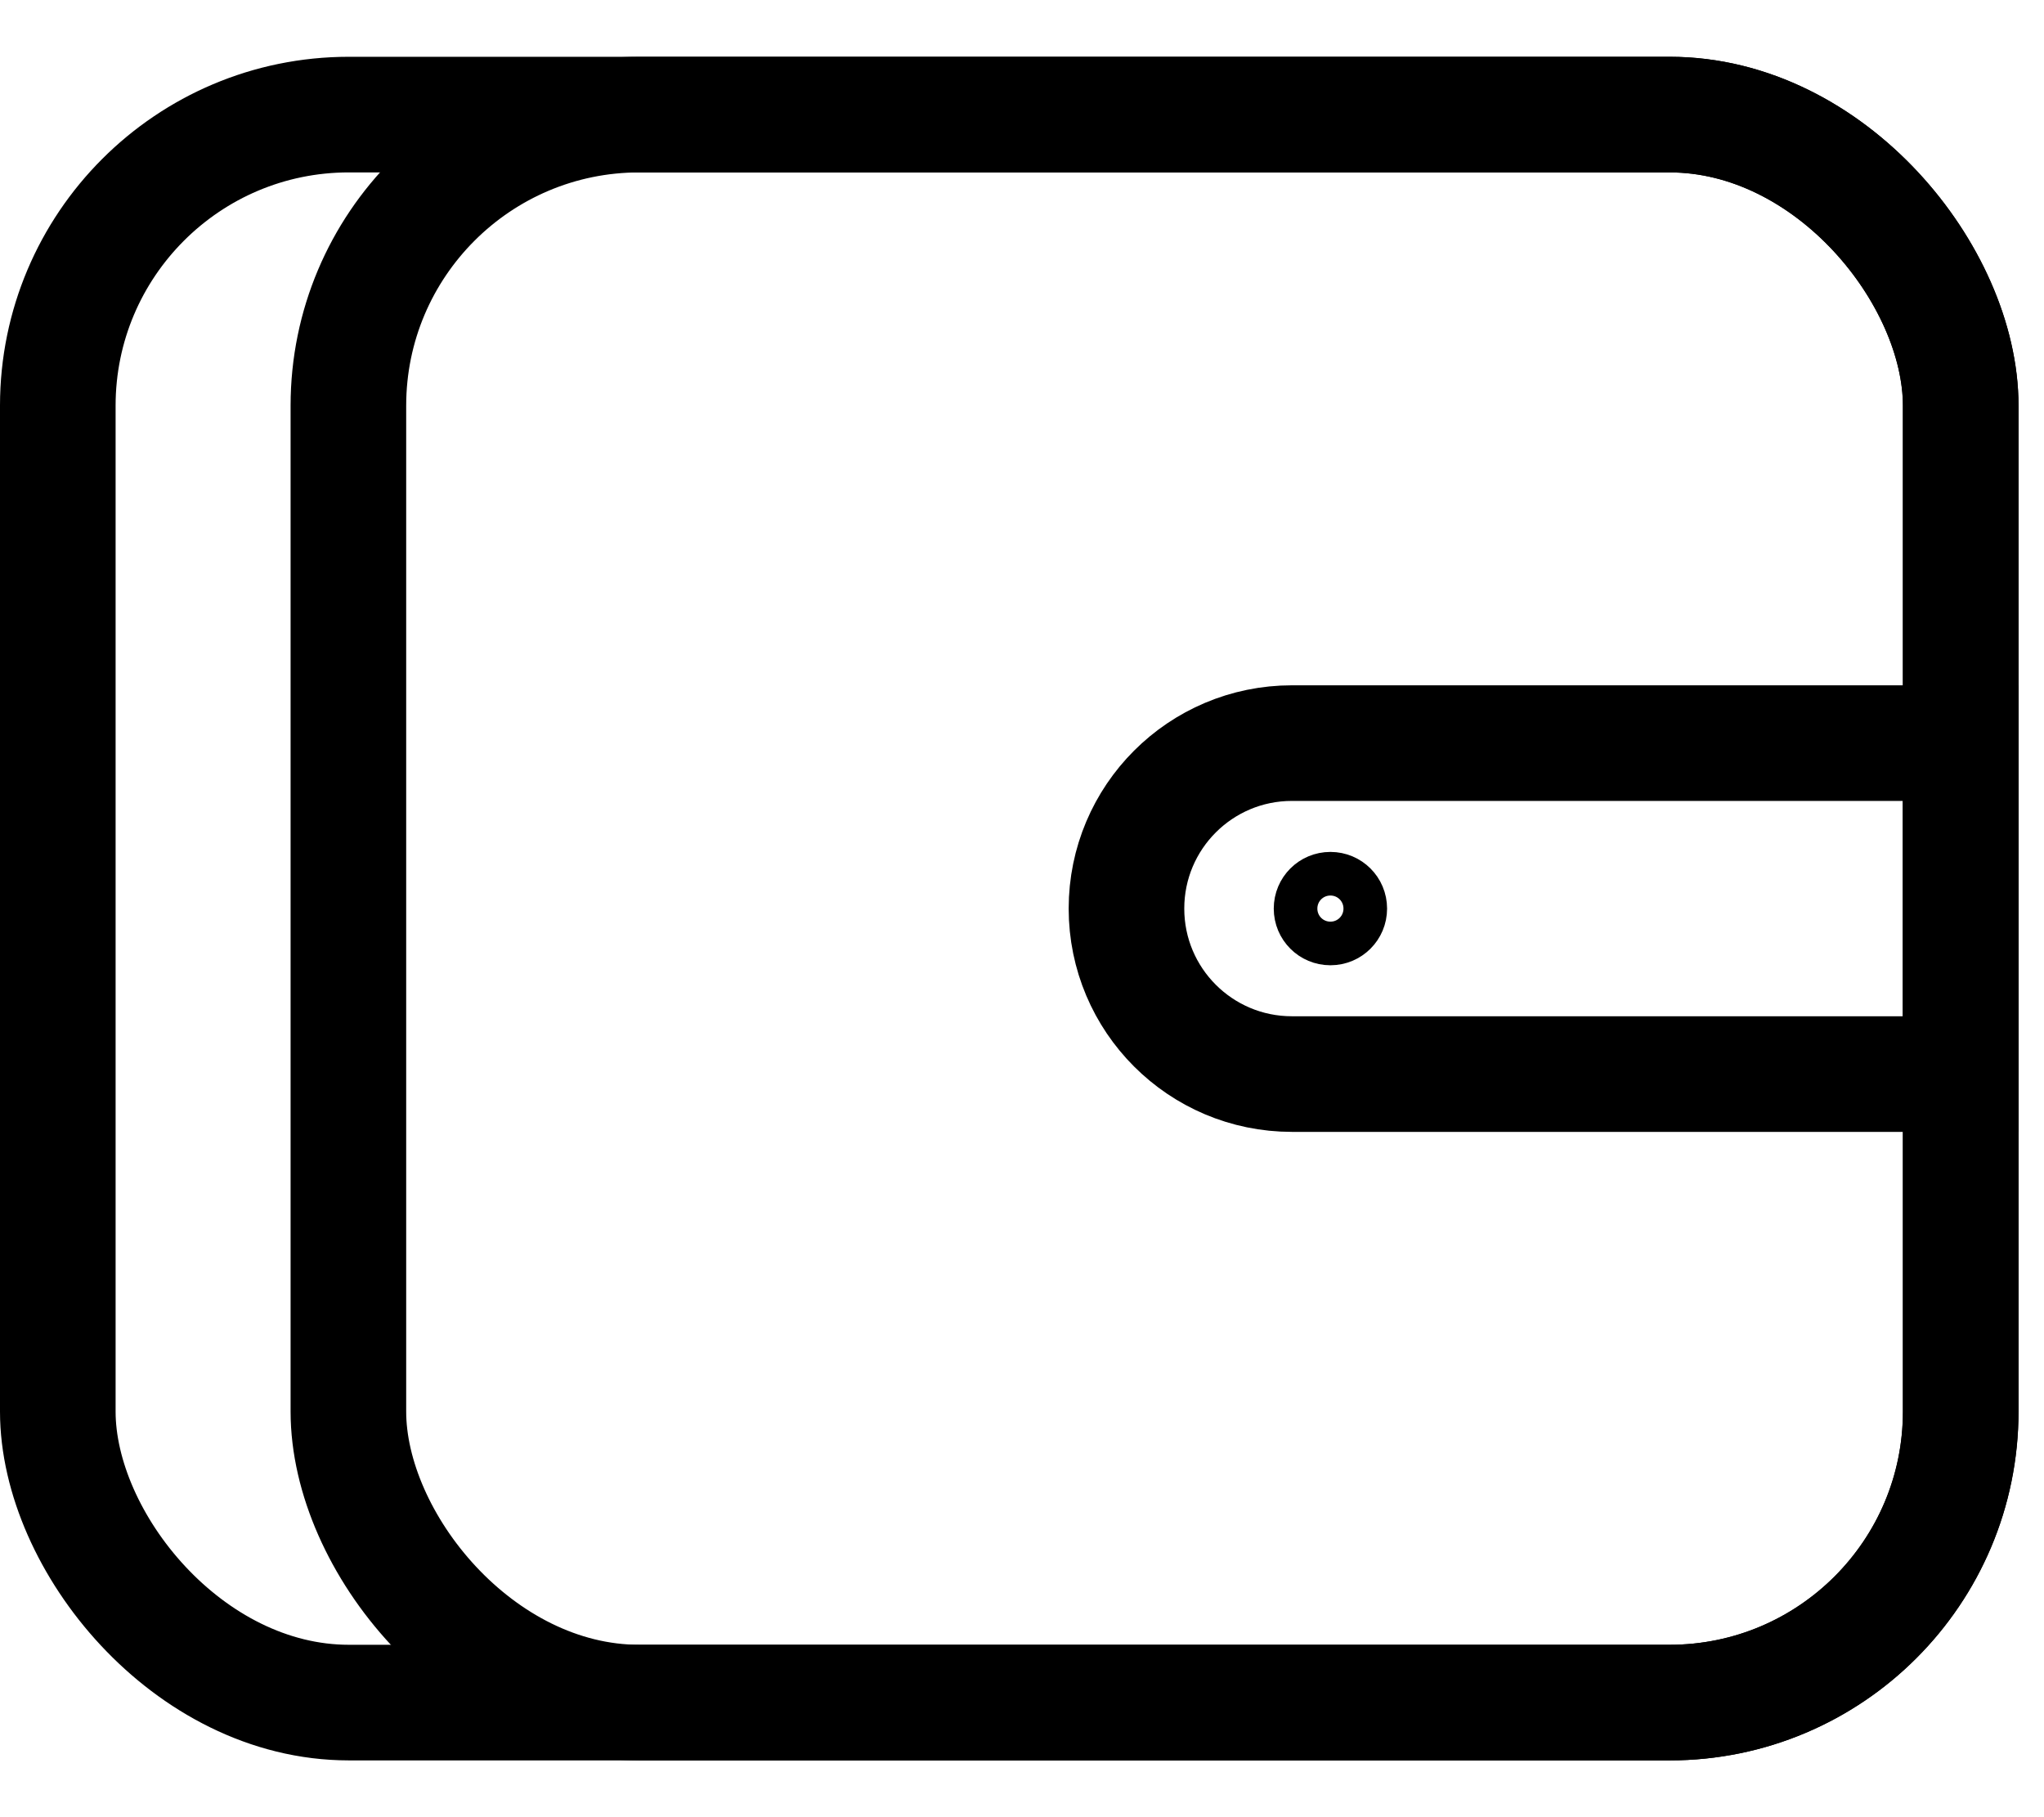
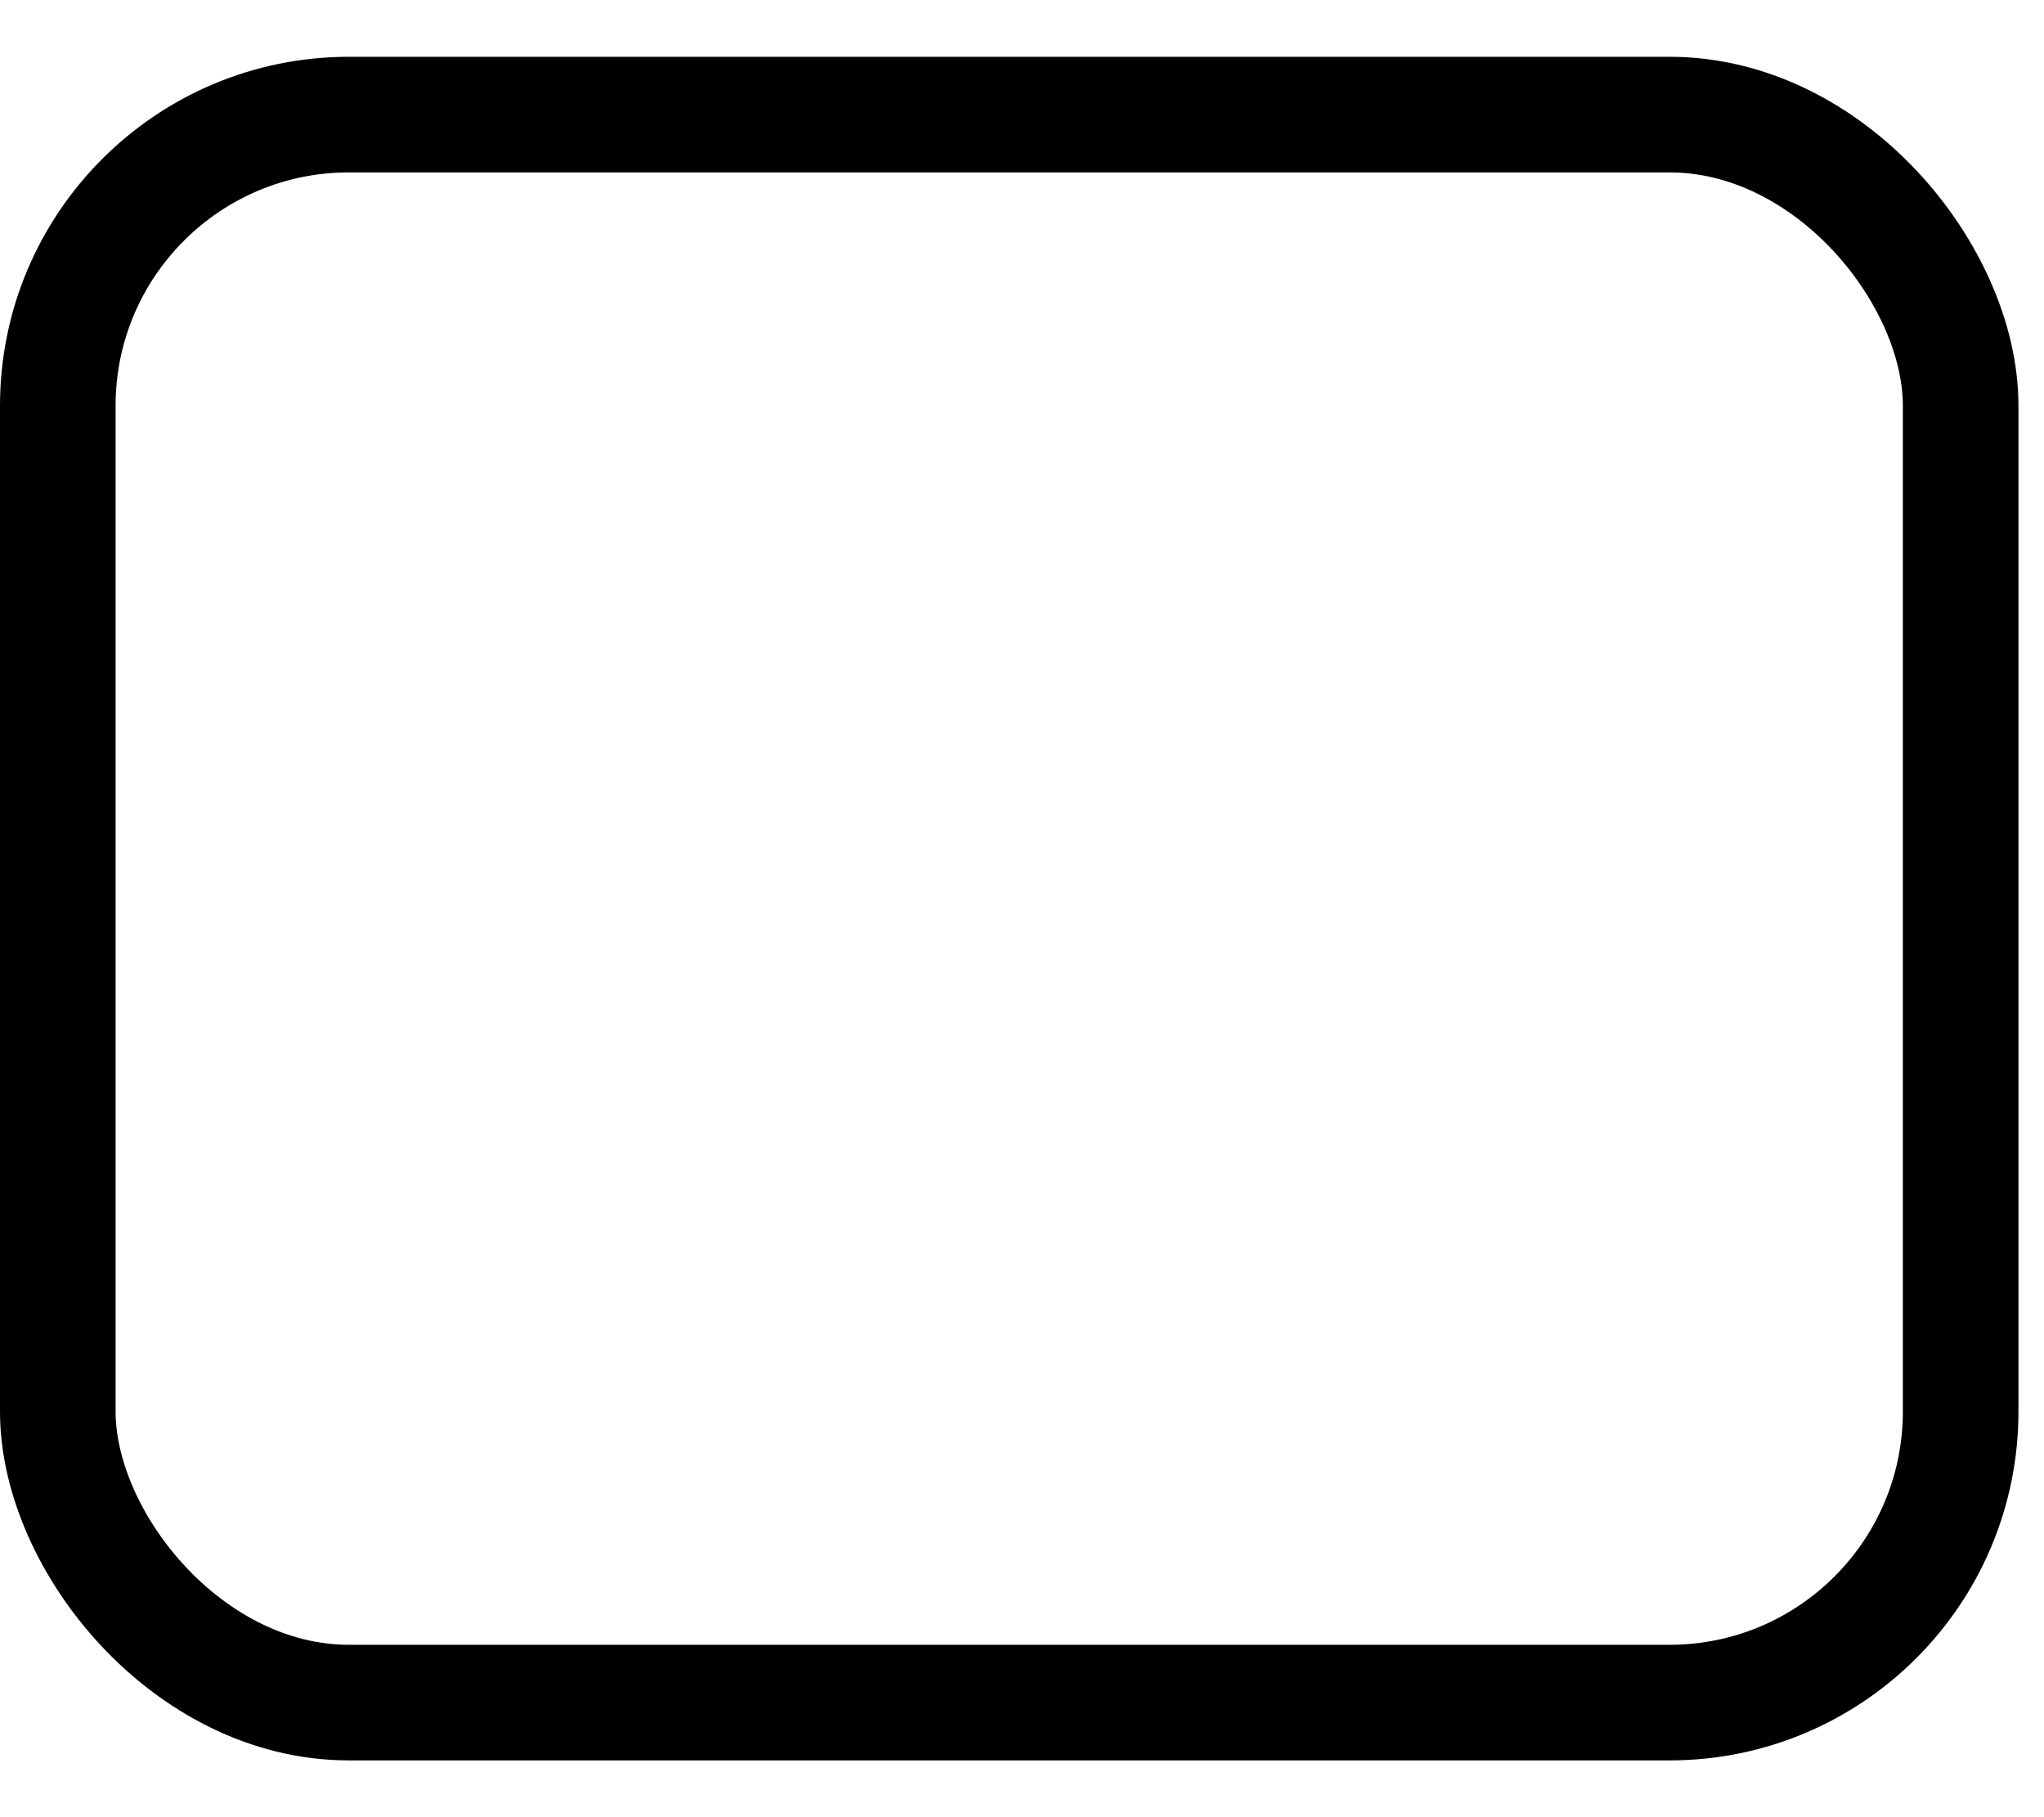
<svg xmlns="http://www.w3.org/2000/svg" width="18" height="16" viewBox="0 0 18 16" fill="none">
  <g id="Group 14">
    <rect id="Rectangle 14" x="0.509" y="1.009" width="16.757" height="13.982" rx="2.563" stroke="#357AE6" style="stroke:#357AE6;stroke:color(display-p3 0.208 0.478 0.902);stroke-opacity:1;" stroke-width="1.018" />
-     <rect id="Rectangle 15" x="3.068" y="1.009" width="14.199" height="13.982" rx="2.563" stroke="#357AE6" style="stroke:#357AE6;stroke:color(display-p3 0.208 0.478 0.902);stroke-opacity:1;" stroke-width="1.018" />
-     <path id="Rectangle 16" d="M11.377 6.543H17.266V9.457H11.377C10.572 9.457 9.92 8.805 9.92 8C9.92 7.195 10.572 6.543 11.377 6.543Z" stroke="#357AE6" style="stroke:#357AE6;stroke:color(display-p3 0.208 0.478 0.902);stroke-opacity:1;" stroke-width="1.018" />
-     <path id="Ellipse 7" d="M12.023 8C12.023 8.17 11.886 8.307 11.716 8.307C11.546 8.307 11.409 8.17 11.409 8C11.409 7.83 11.546 7.693 11.716 7.693C11.886 7.693 12.023 7.83 12.023 8Z" stroke="#357AE6" style="stroke:#357AE6;stroke:color(display-p3 0.208 0.478 0.902);stroke-opacity:1;" stroke-width="0.384" />
  </g>
</svg>